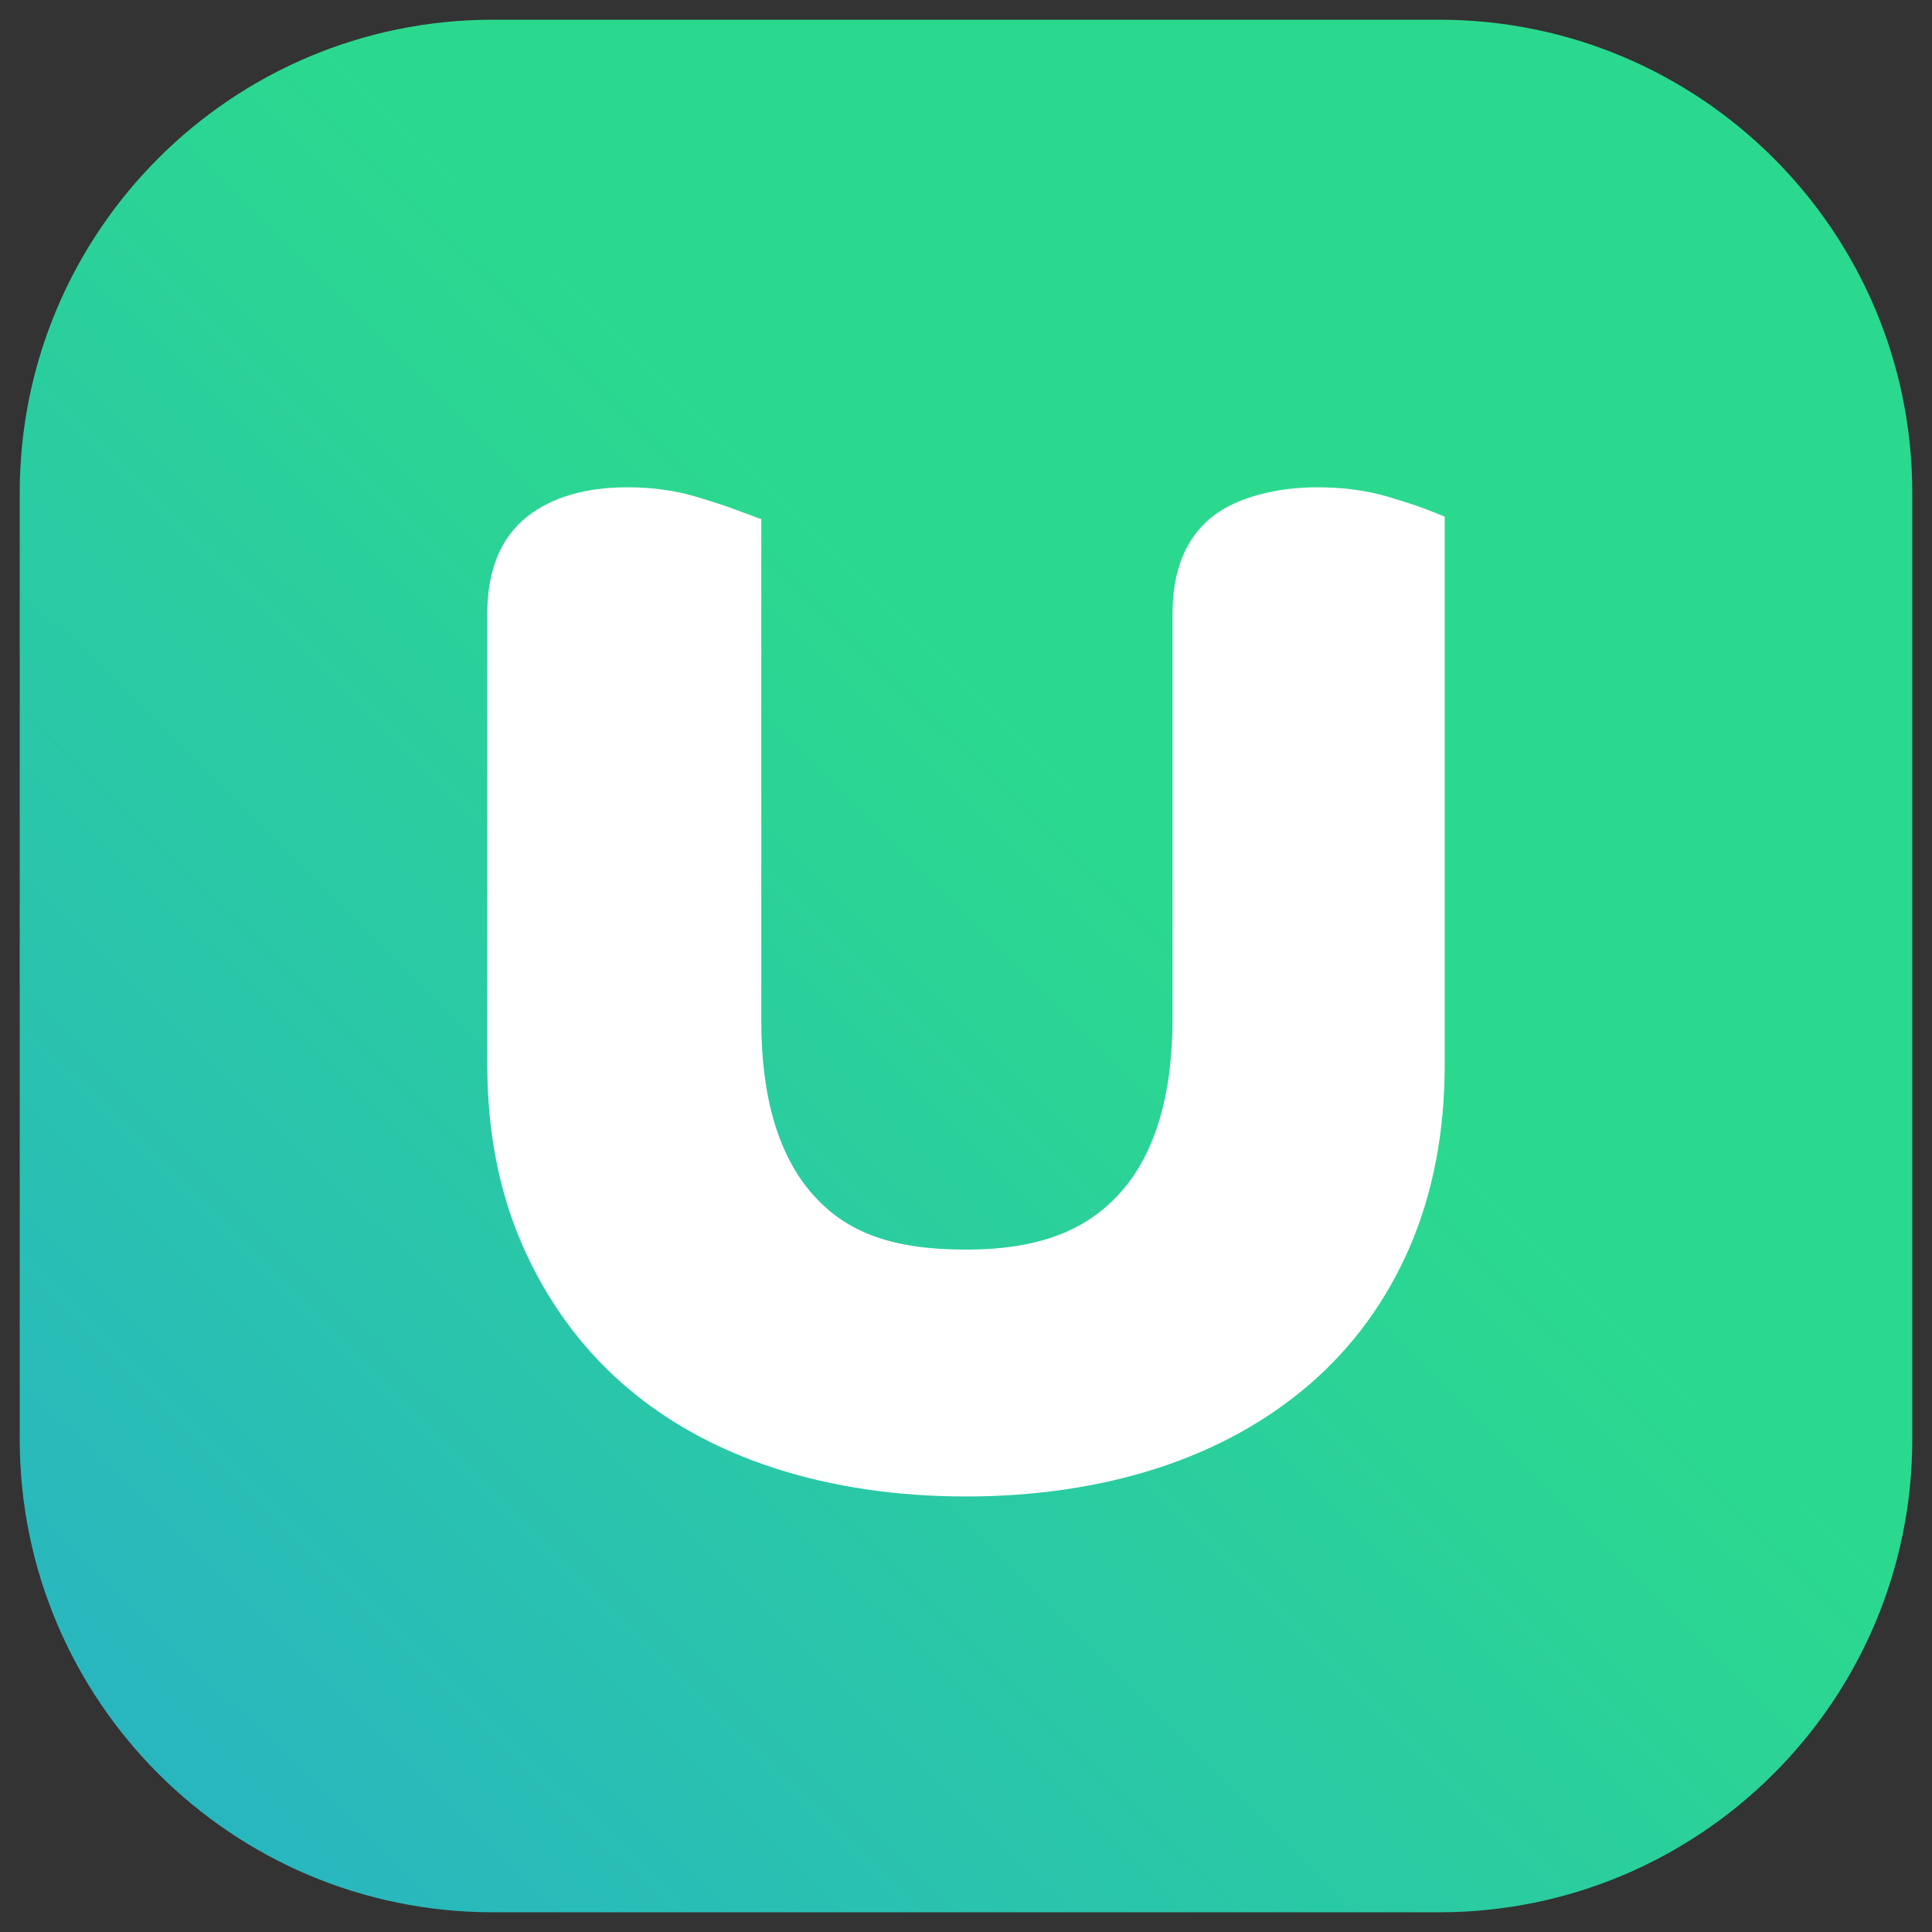
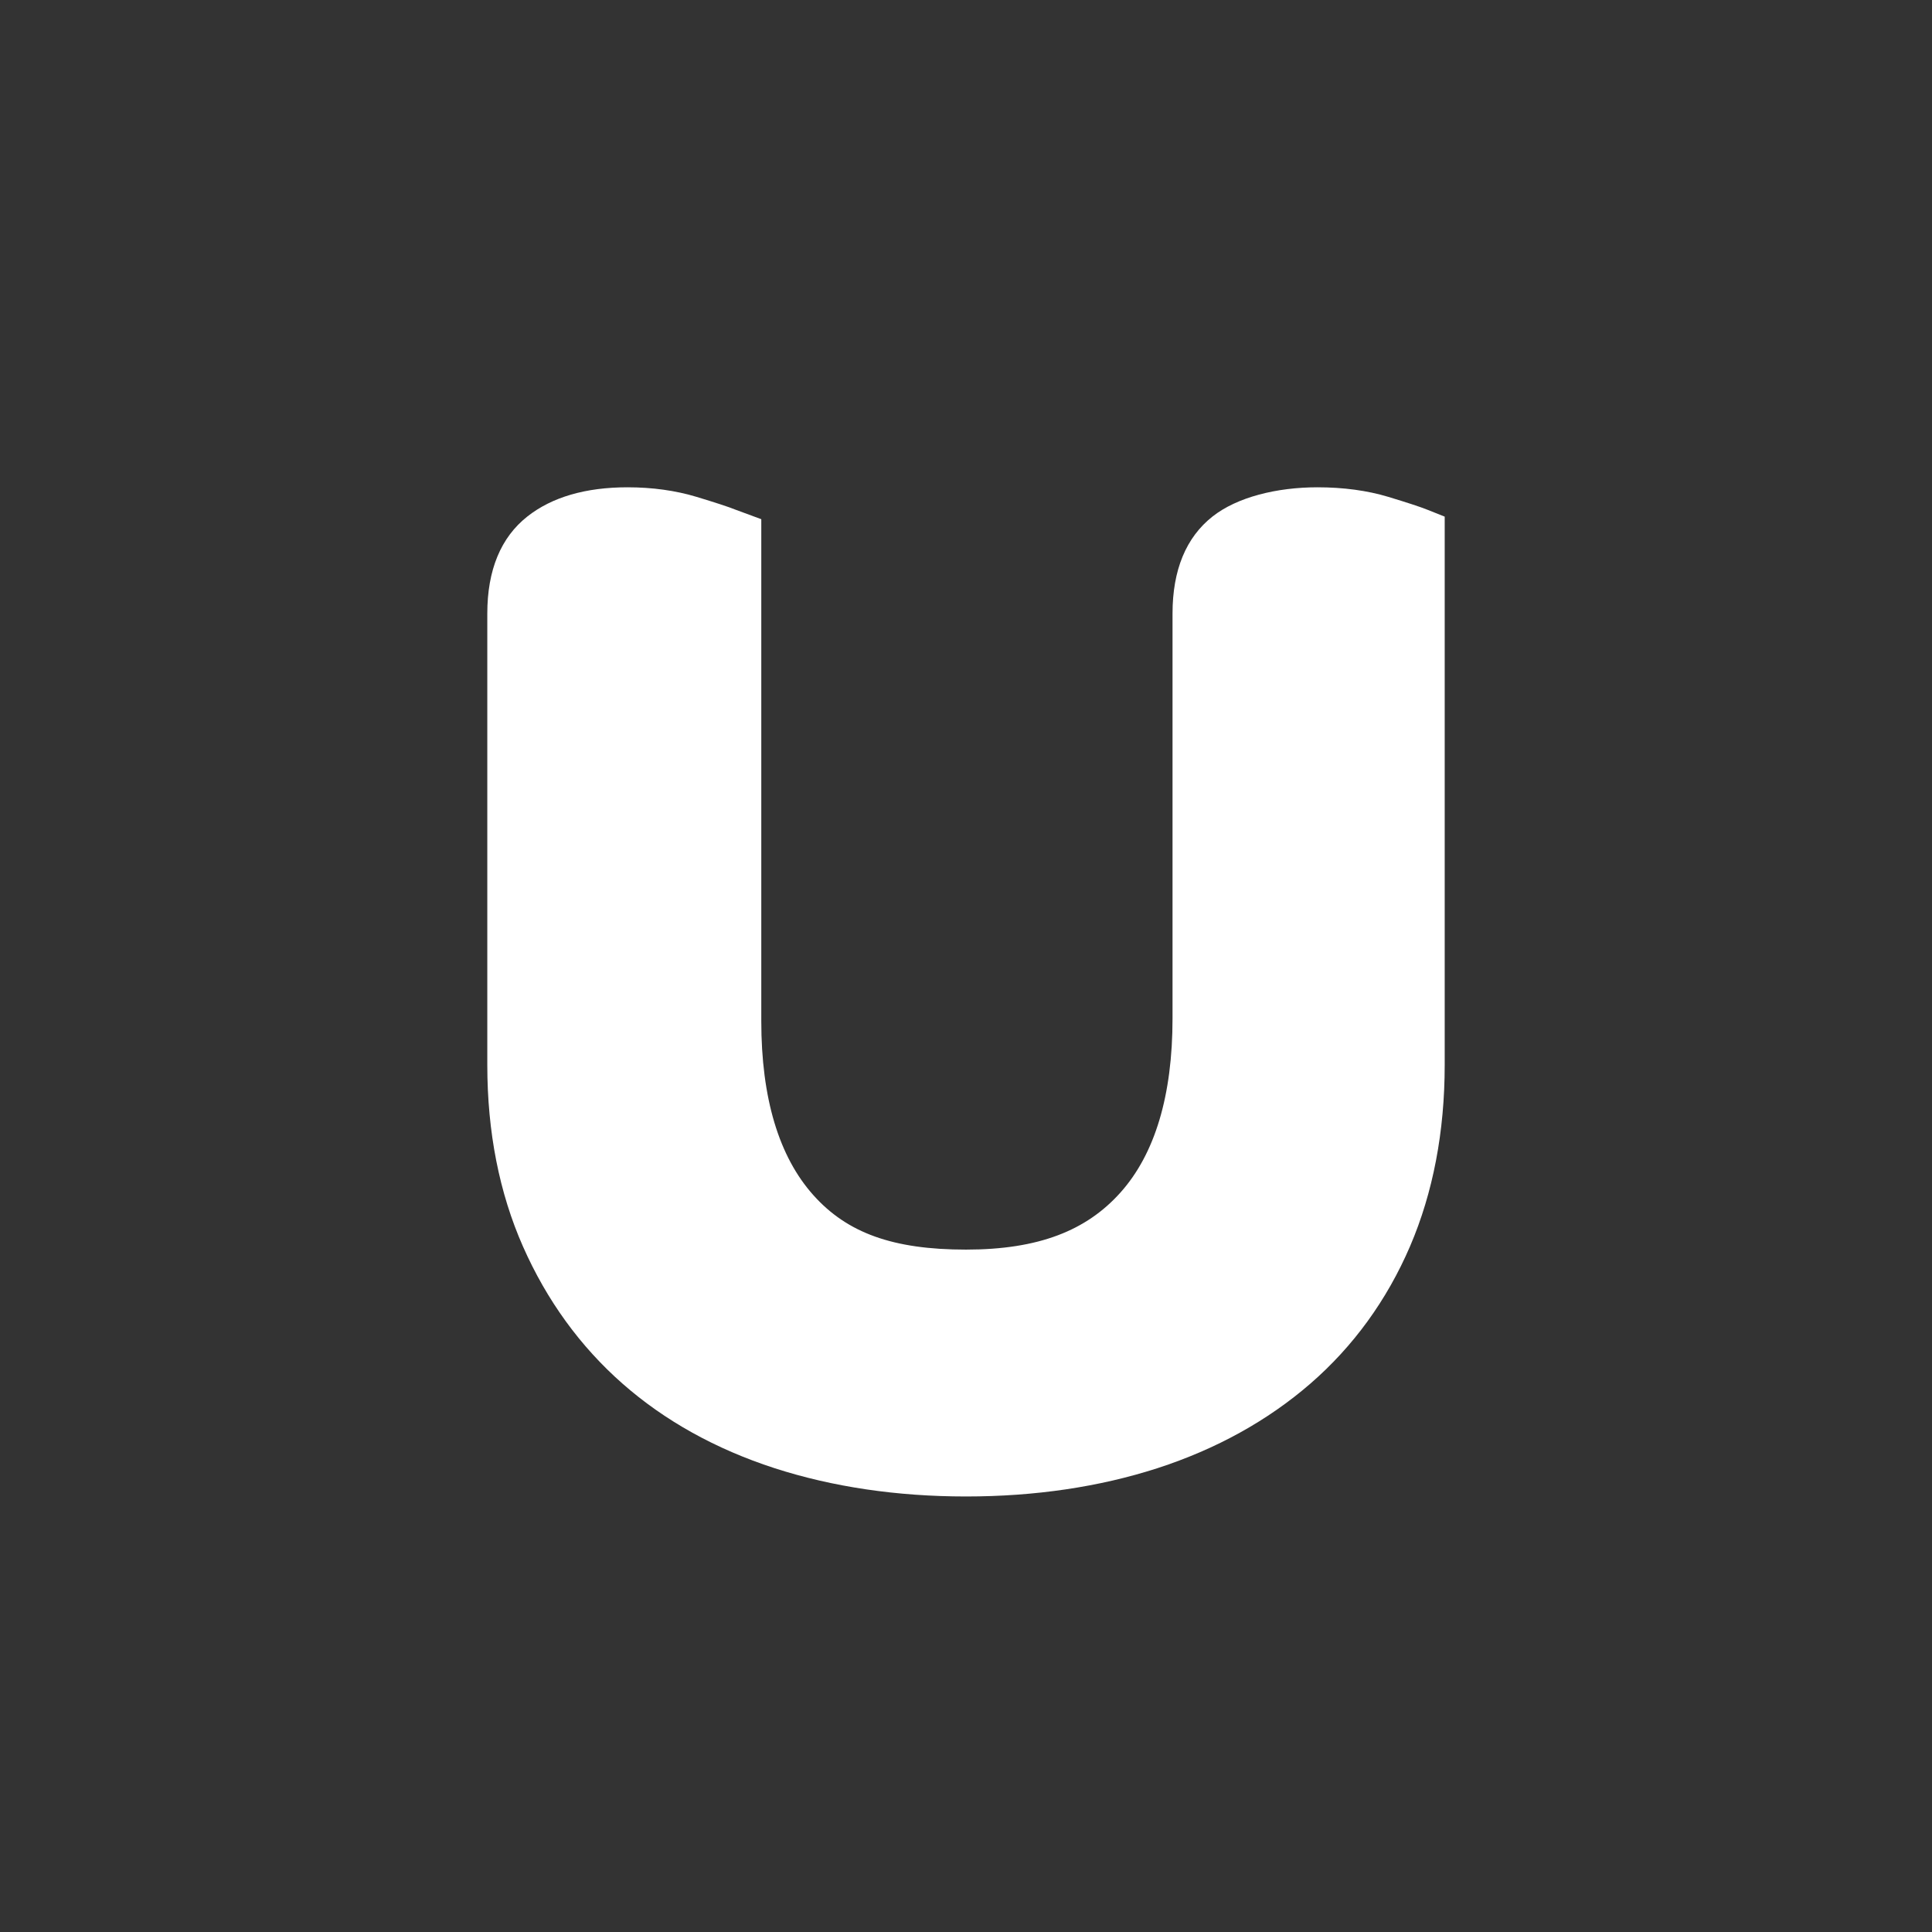
<svg xmlns="http://www.w3.org/2000/svg" width="49" height="49" viewBox="0 0 49 49" fill="none">
  <rect x="0" y="0" width="49" height="49" fill="#333333" stroke="none" />
-   <path d="M0.5 12.5C0.5 5.873 5.873 0.5 12.5 0.5H36.5C43.127 0.5 48.5 5.873 48.5 12.5V36.5C48.5 43.127 43.127 48.5 36.5 48.5H12.5C5.873 48.5 0.5 43.127 0.5 36.5V12.5Z" fill="url(#paint0_linear_3011_21700)" />
  <path d="M24.5 37.954C22.749 37.954 21.115 37.712 19.643 37.236C18.151 36.752 16.853 36.03 15.786 35.09C14.715 34.148 13.866 32.978 13.264 31.614C12.663 30.255 12.359 28.707 12.359 27.01V15.561C12.359 14.458 12.702 13.629 13.377 13.098C13.999 12.608 14.854 12.359 15.916 12.359C16.545 12.359 17.133 12.441 17.664 12.601C18.152 12.749 18.477 12.855 18.658 12.928L19.308 13.168V25.896C19.308 27.849 19.753 29.334 20.63 30.313C21.488 31.272 22.65 31.693 24.5 31.693C26.349 31.693 27.556 31.207 28.415 30.248C29.293 29.268 29.738 27.782 29.738 25.83V15.561C29.738 14.458 30.08 13.629 30.755 13.098C31.378 12.608 32.382 12.359 33.413 12.359C34.073 12.359 34.676 12.441 35.208 12.601C35.696 12.749 36.021 12.855 36.202 12.928L36.641 13.103V27.01C36.641 28.702 36.345 30.249 35.763 31.607C35.175 32.974 34.324 34.147 33.233 35.093C32.15 36.032 30.846 36.753 29.357 37.236C27.885 37.712 26.251 37.954 24.5 37.954" fill="white" />
  <defs>
    <linearGradient id="paint0_linear_3011_21700" x1="56.261" y1="-7.653" x2="-36.668" y2="86.453" gradientUnits="userSpaceOnUse">
      <stop offset="0.3" stop-color="#2BD98E" />
      <stop offset="0.896" stop-color="#268BFF" />
    </linearGradient>
  </defs>
</svg>